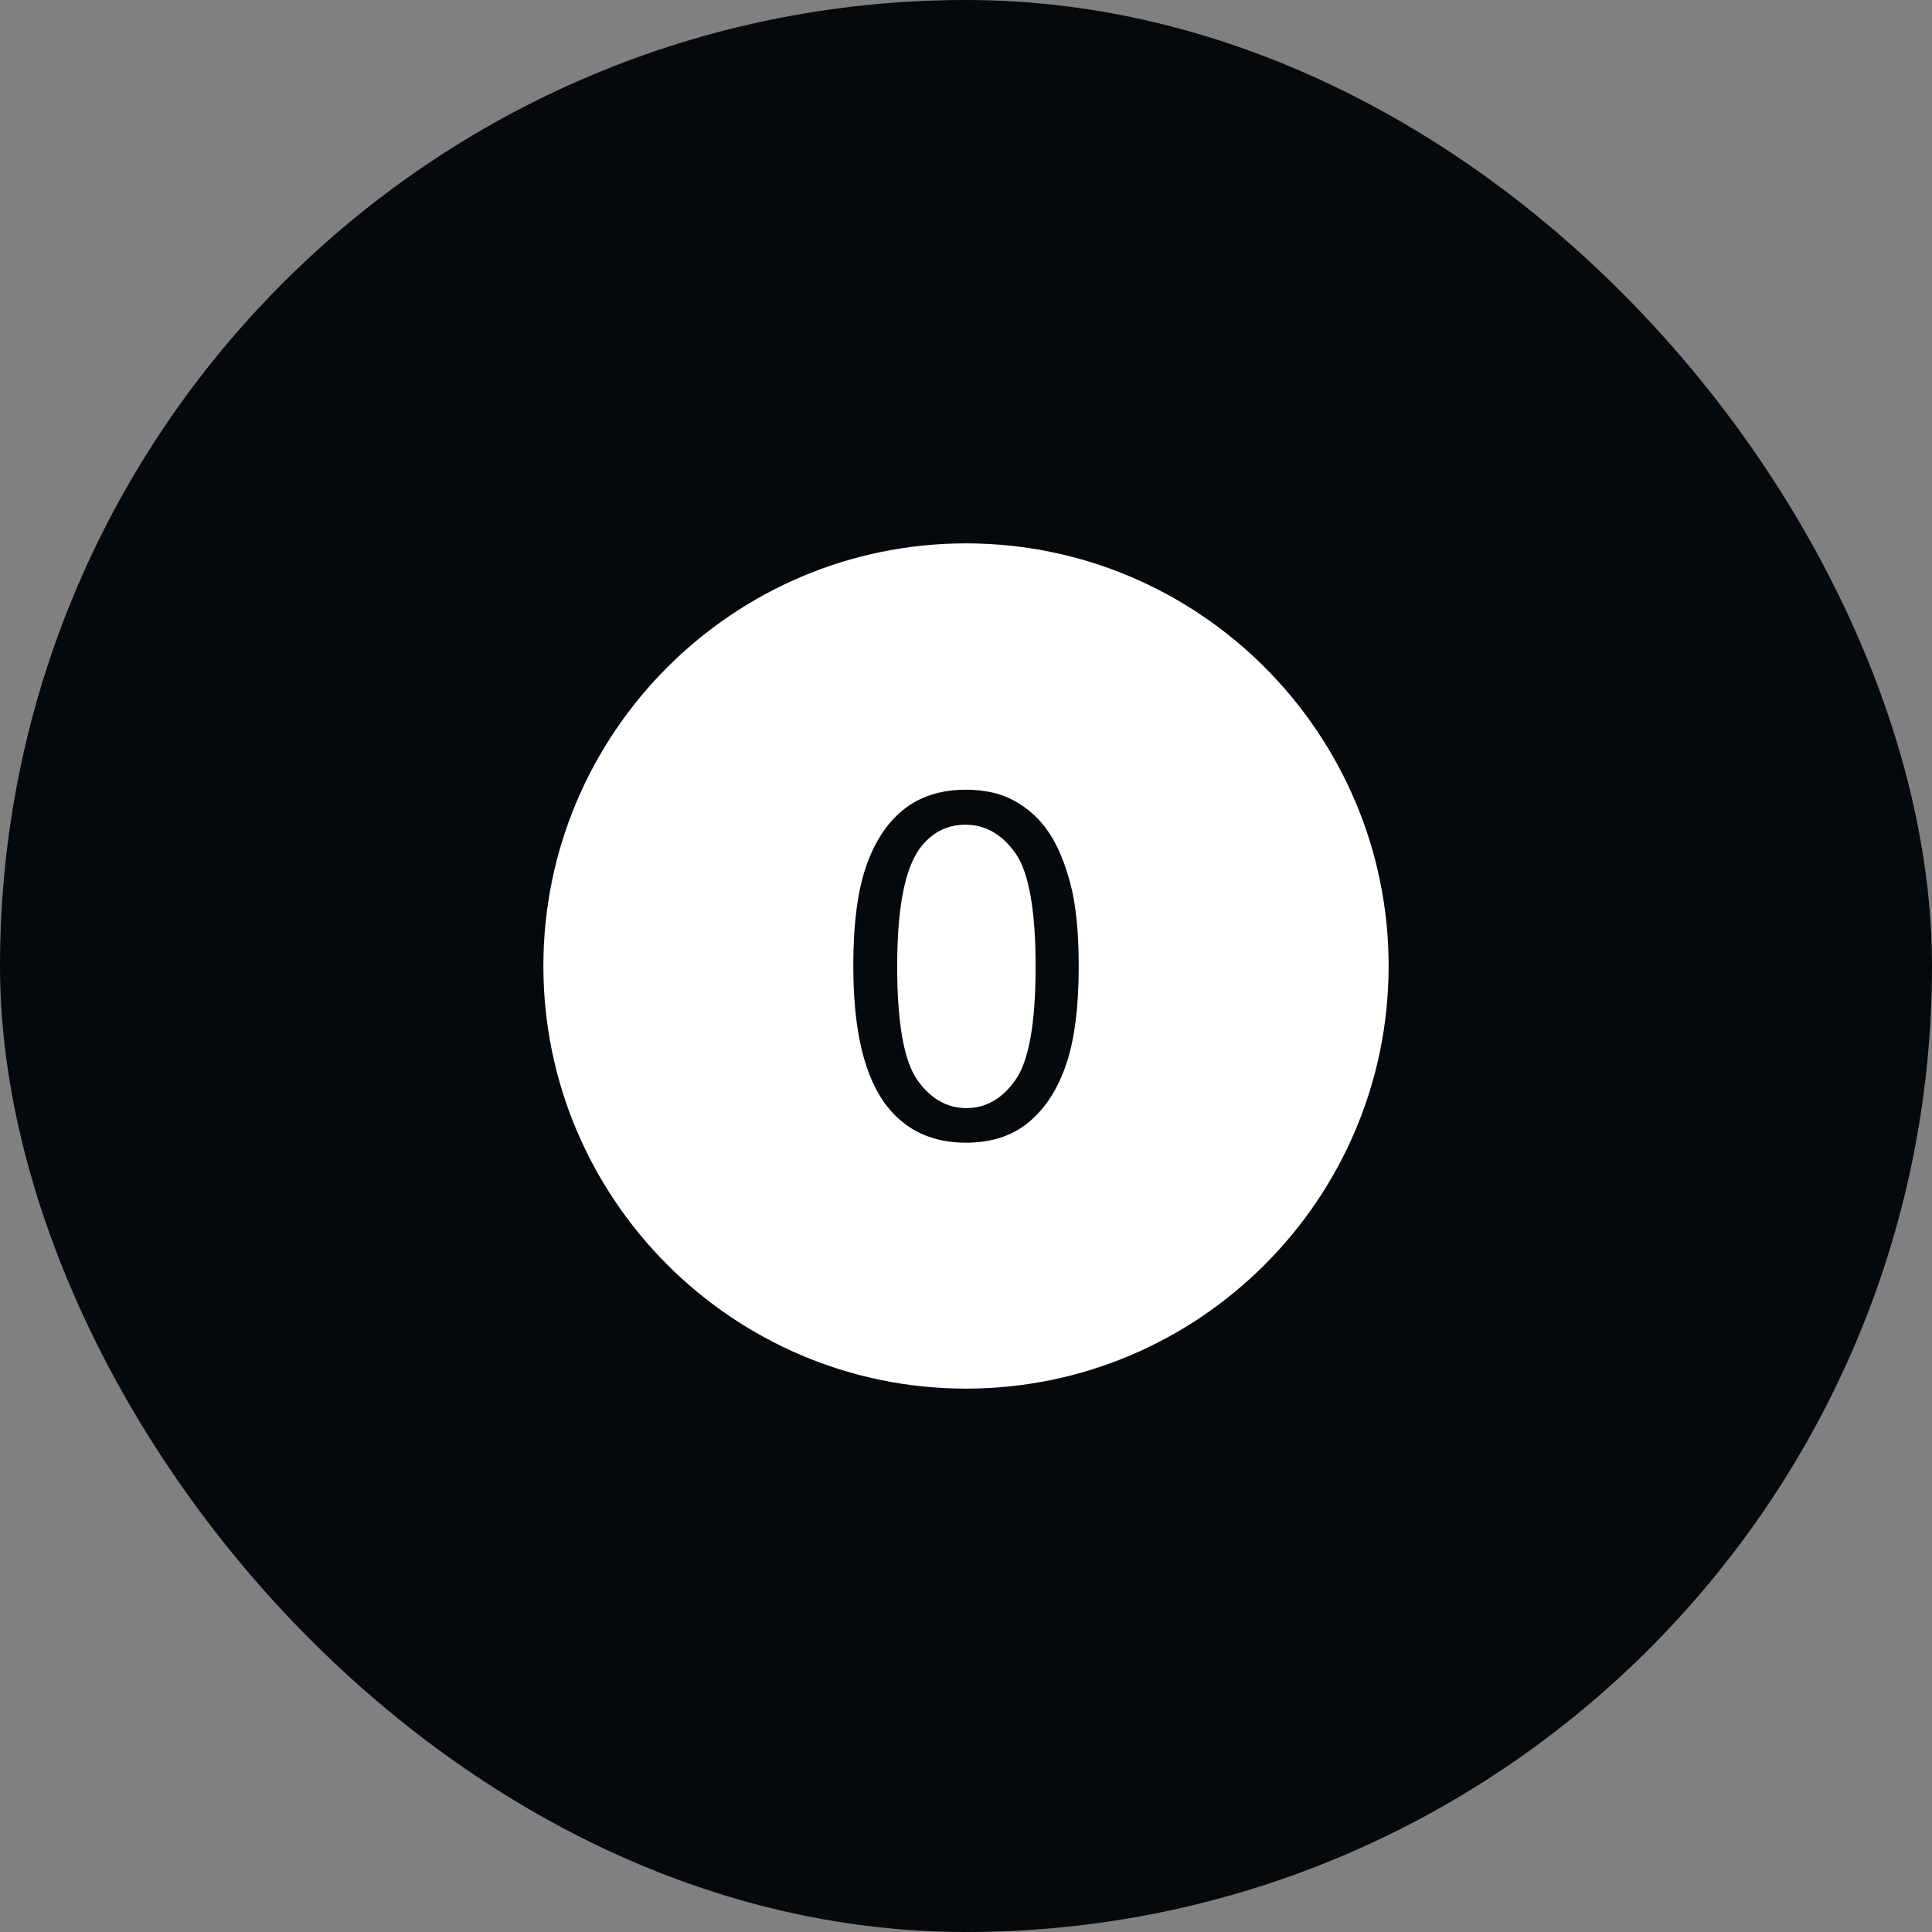
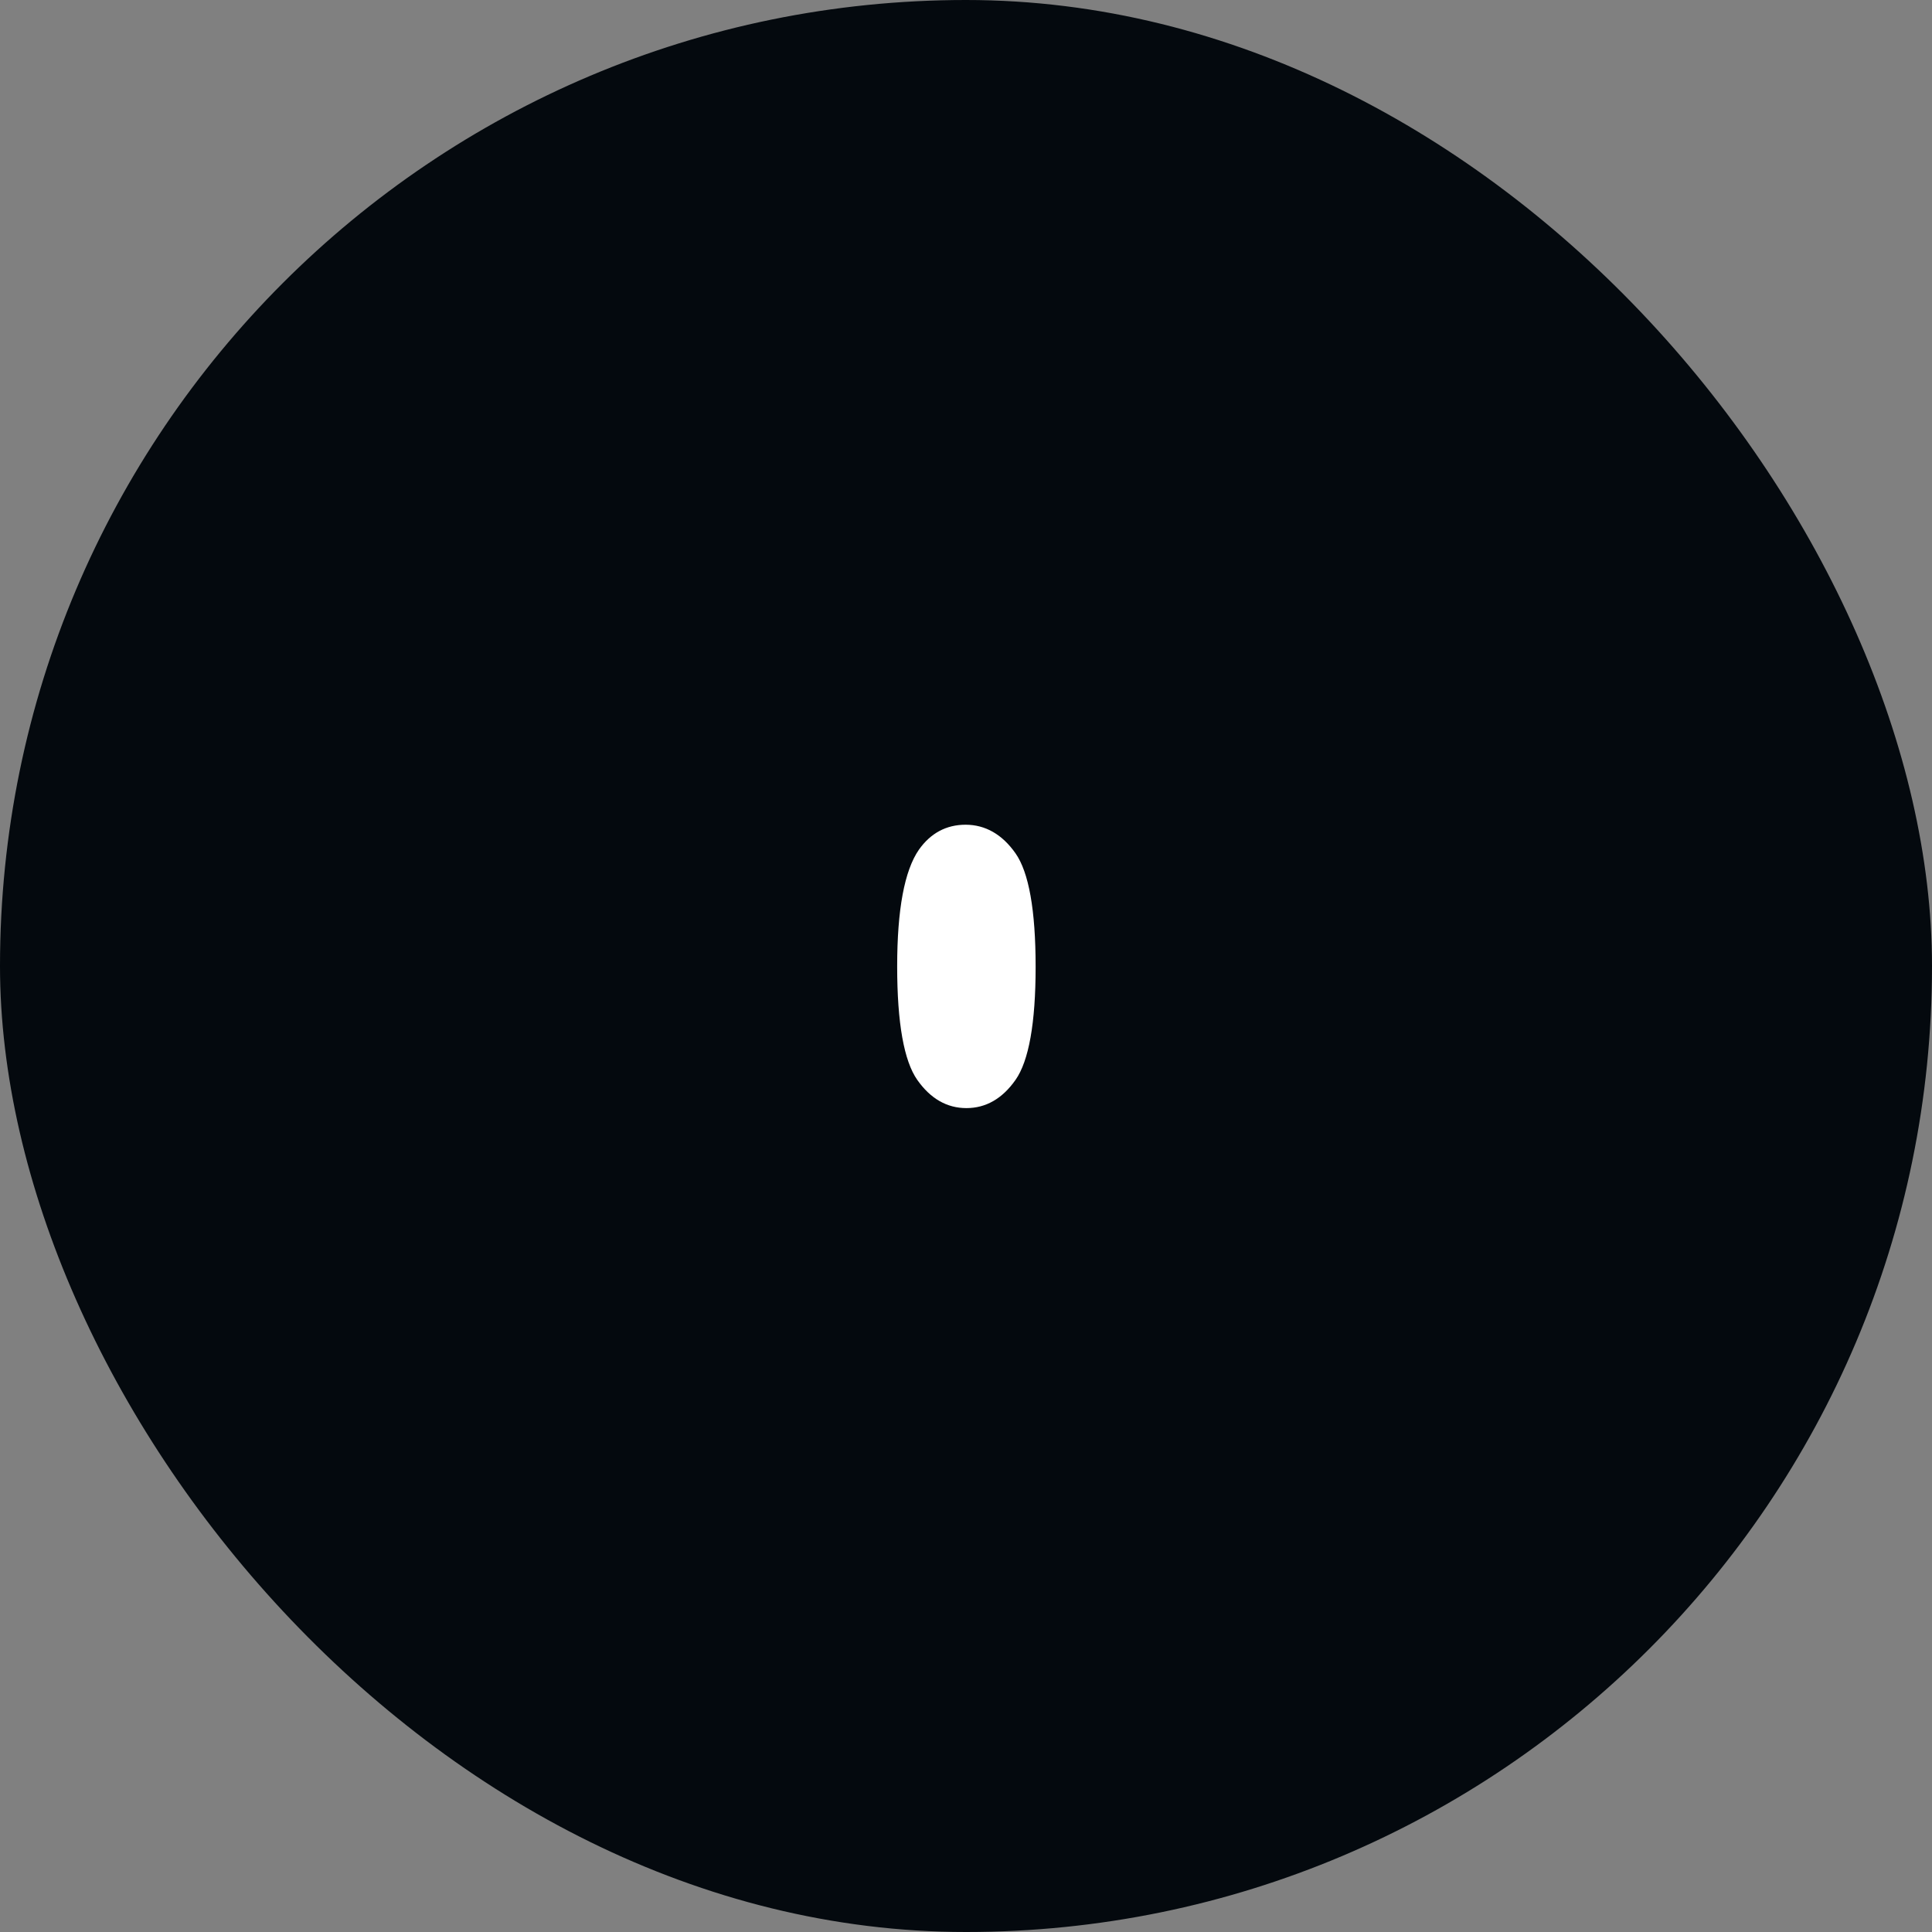
<svg xmlns="http://www.w3.org/2000/svg" width="80" height="80" viewBox="0 0 80 80" fill="none">
  <rect x="0" y="0" width="80" height="80" fill="#808080" stroke="none" />
  <rect width="80" height="80" rx="40" fill="#04090E" />
  <path d="M39.983 34.15C39.183 34.15 38.533 34.5 38.05 35.184C37.45 36.05 37.15 37.667 37.15 40.017C37.15 42.367 37.433 43.934 37.983 44.717C38.533 45.5 39.217 45.884 40.017 45.884C40.817 45.884 41.5 45.5 42.05 44.717C42.6 43.934 42.883 42.367 42.883 40.034C42.883 37.684 42.6 36.117 42.05 35.334C41.5 34.55 40.8 34.15 39.983 34.15Z" fill="white" />
-   <path d="M40 22.5C30.35 22.5 22.5 30.35 22.5 40C22.5 49.65 30.35 57.5 40 57.5C49.65 57.5 57.5 49.65 57.5 40C57.5 30.35 49.65 22.5 40 22.5ZM44.15 44.067C43.8 45.1 43.283 45.9 42.6 46.467C41.917 47.033 41.05 47.317 40 47.317C38.617 47.317 37.533 46.817 36.75 45.833C35.8 44.633 35.333 42.7 35.333 40C35.333 38.3 35.5 36.95 35.85 35.917C36.2 34.883 36.717 34.083 37.4 33.533C38.083 32.983 38.95 32.7 40 32.7C40.767 32.7 41.45 32.85 42.017 33.167C42.583 33.483 43.067 33.917 43.45 34.5C43.833 35.083 44.117 35.8 44.333 36.633C44.55 37.467 44.667 38.583 44.667 40C44.667 41.683 44.5 43.033 44.15 44.067Z" fill="white" />
</svg>